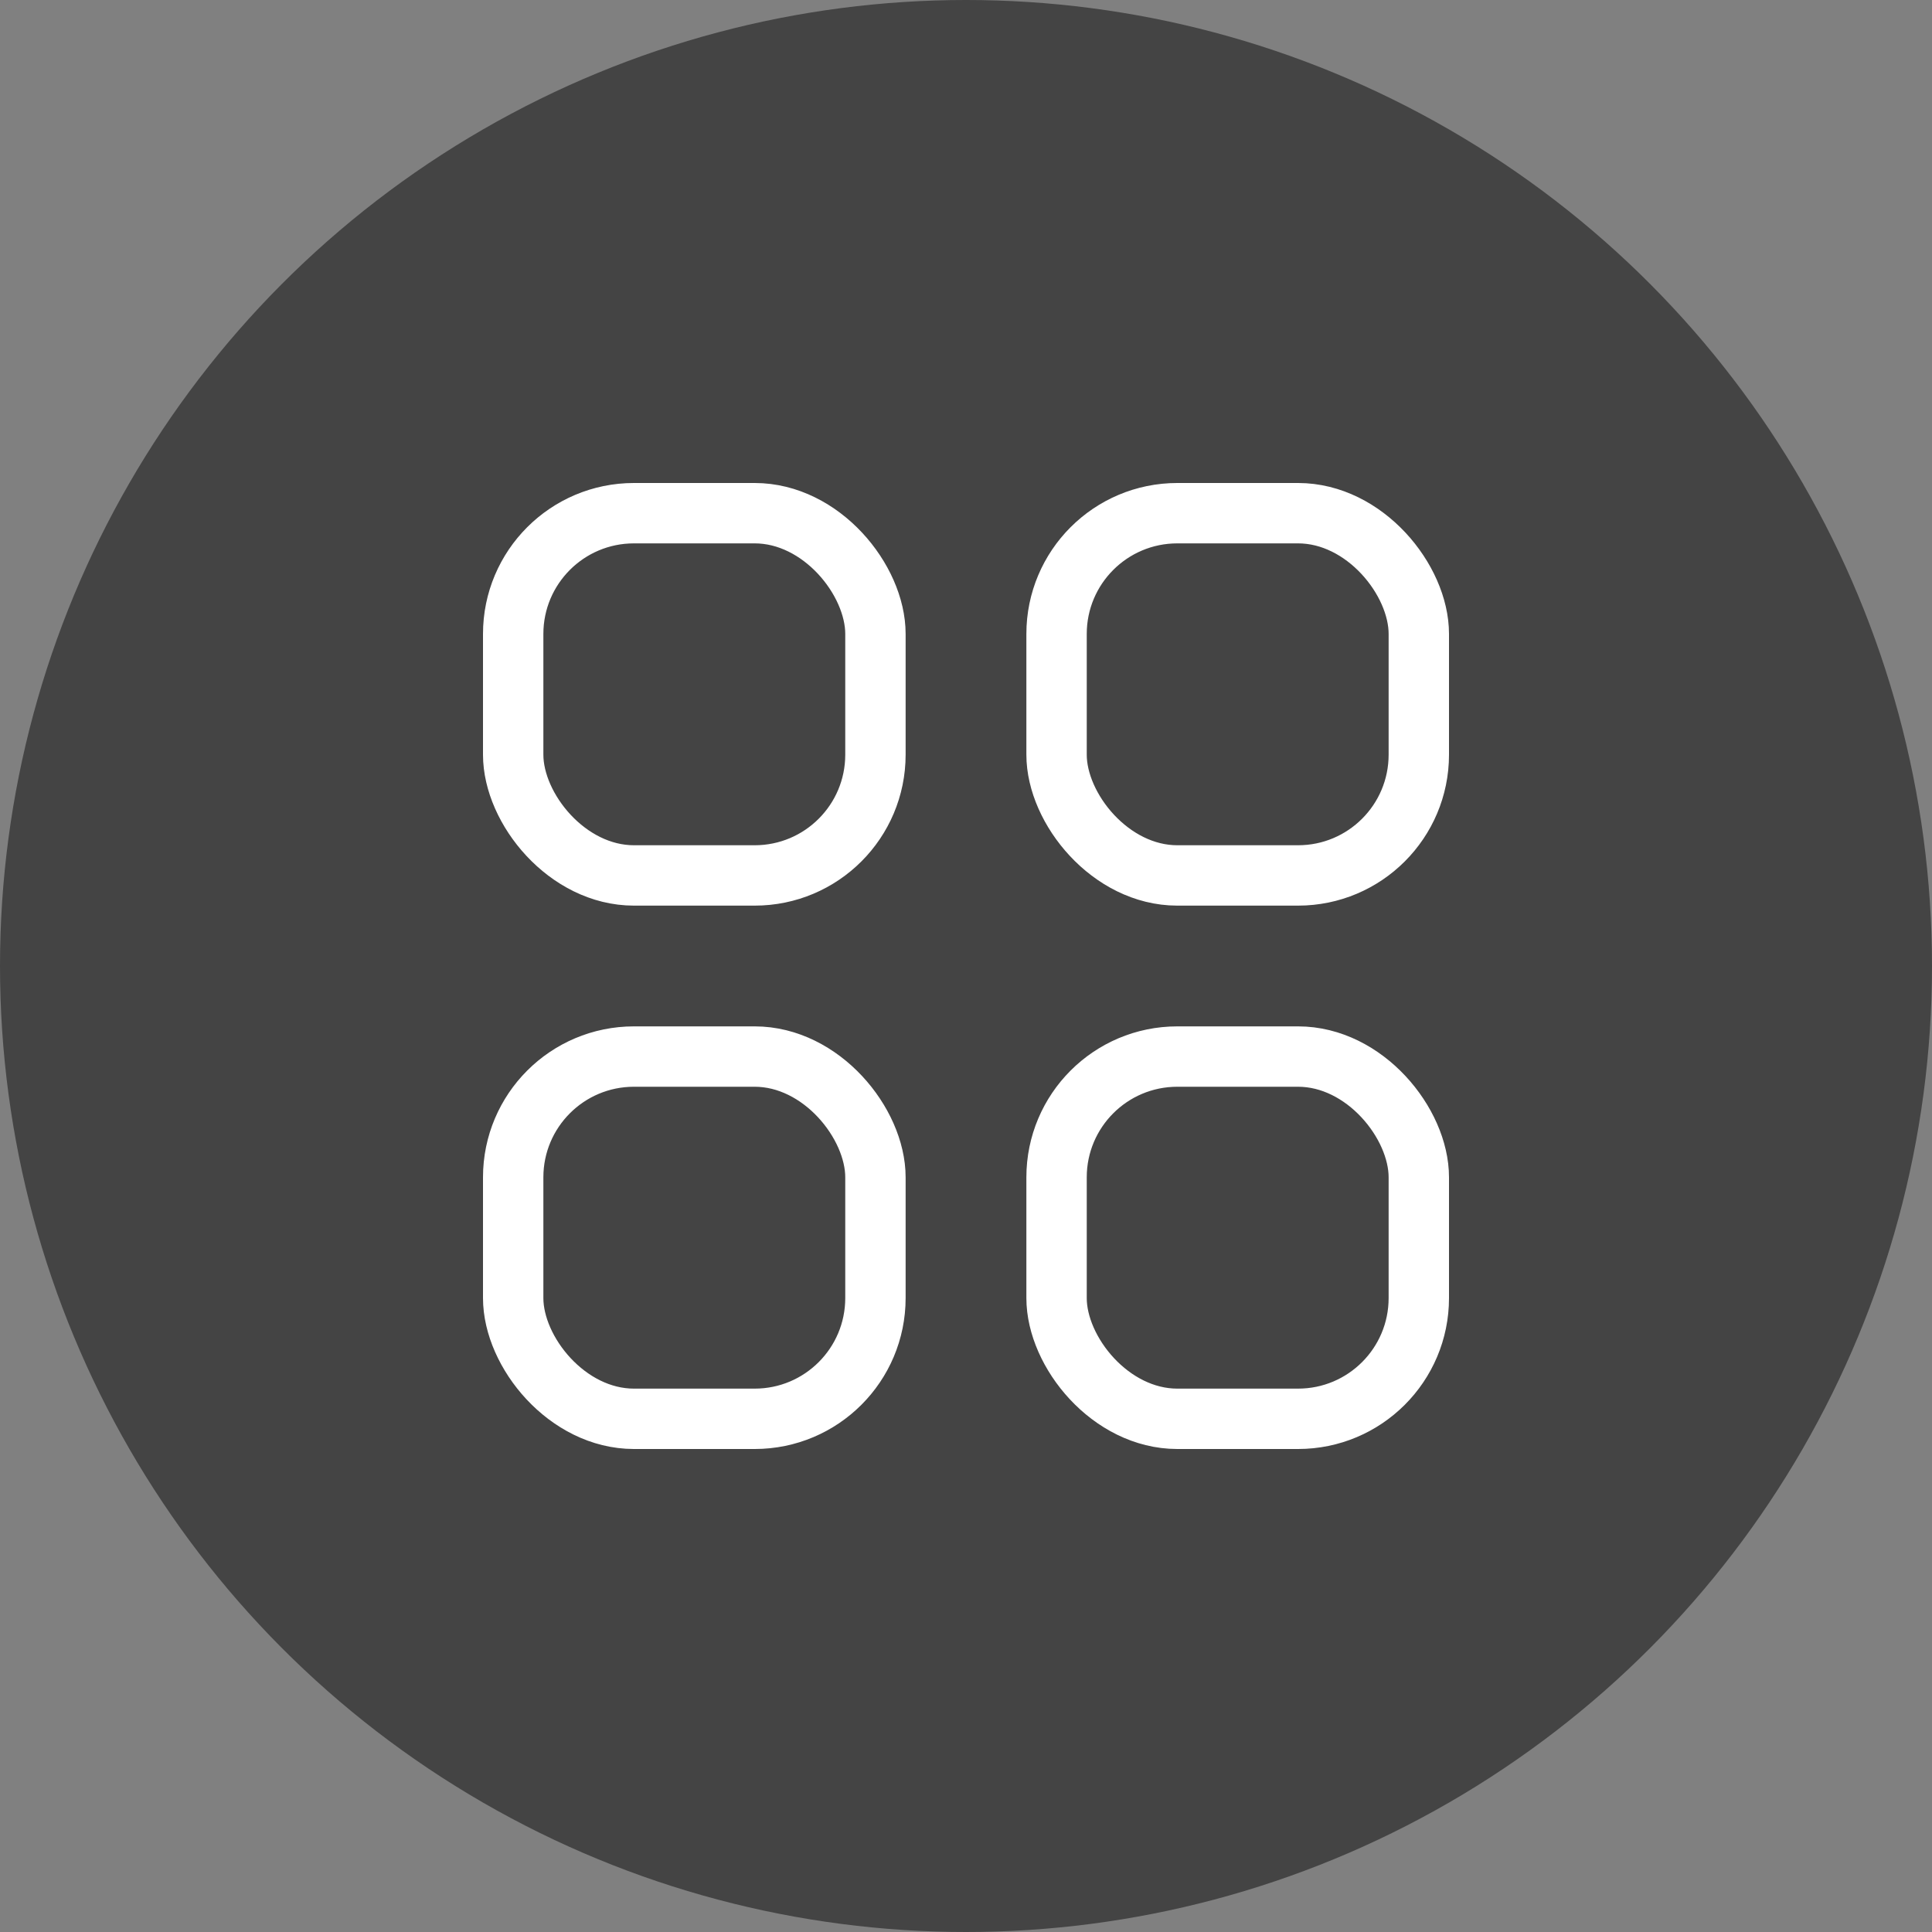
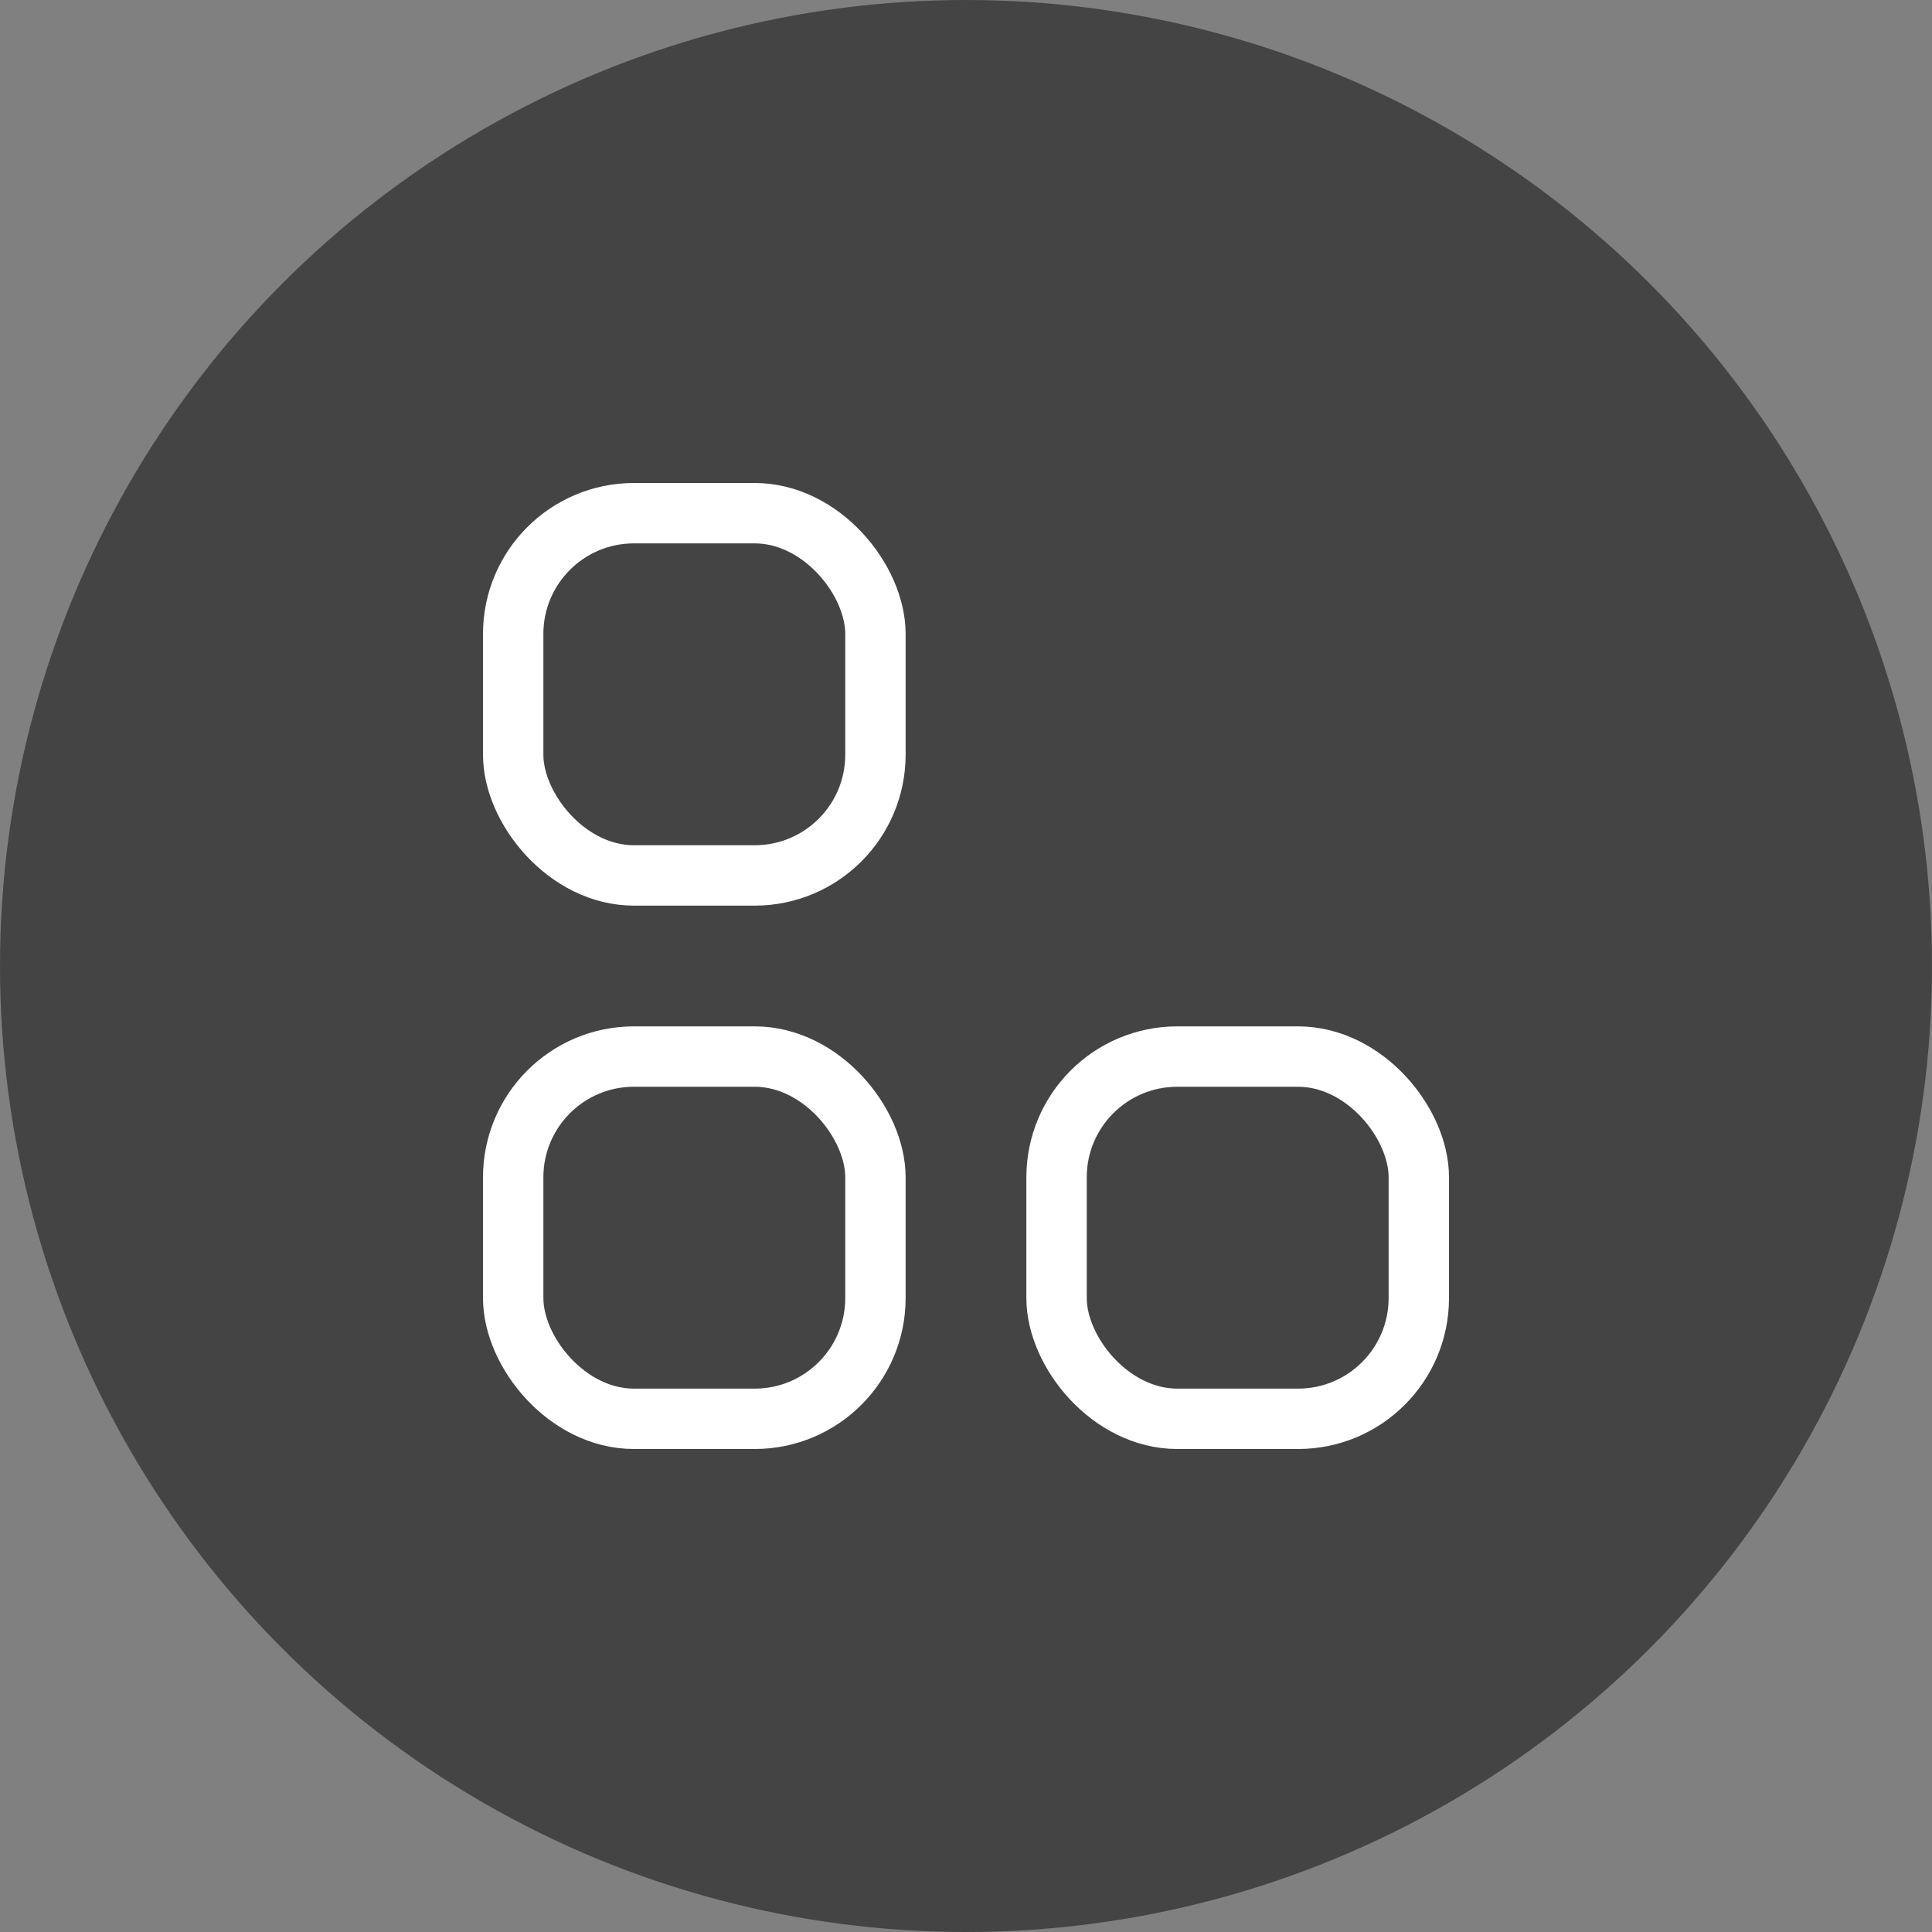
<svg xmlns="http://www.w3.org/2000/svg" width="32px" height="32px" viewBox="0 0 32 32" version="1.1">
  <rect x="0" y="0" width="32" height="32" fill="#808080" stroke="none" />
  <title>OW-feature-5</title>
  <g id="OW-feature-5" stroke="none" stroke-width="1" fill="none" fill-rule="evenodd">
    <circle id="椭圆形" fill="#444444" cx="16" cy="16" r="16" />
    <rect id="矩形" stroke="#FFFFFF" x="8.5" y="8.5" width="6" height="6" rx="2" />
-     <rect id="矩形备份" stroke="#FFFFFF" x="17.5" y="8.5" width="6" height="6" rx="2" />
    <rect id="矩形备份-2" stroke="#FFFFFF" x="17.5" y="17.5" width="6" height="6" rx="2" />
    <rect id="矩形备份-3" stroke="#FFFFFF" x="8.5" y="17.5" width="6" height="6" rx="2" />
  </g>
</svg>